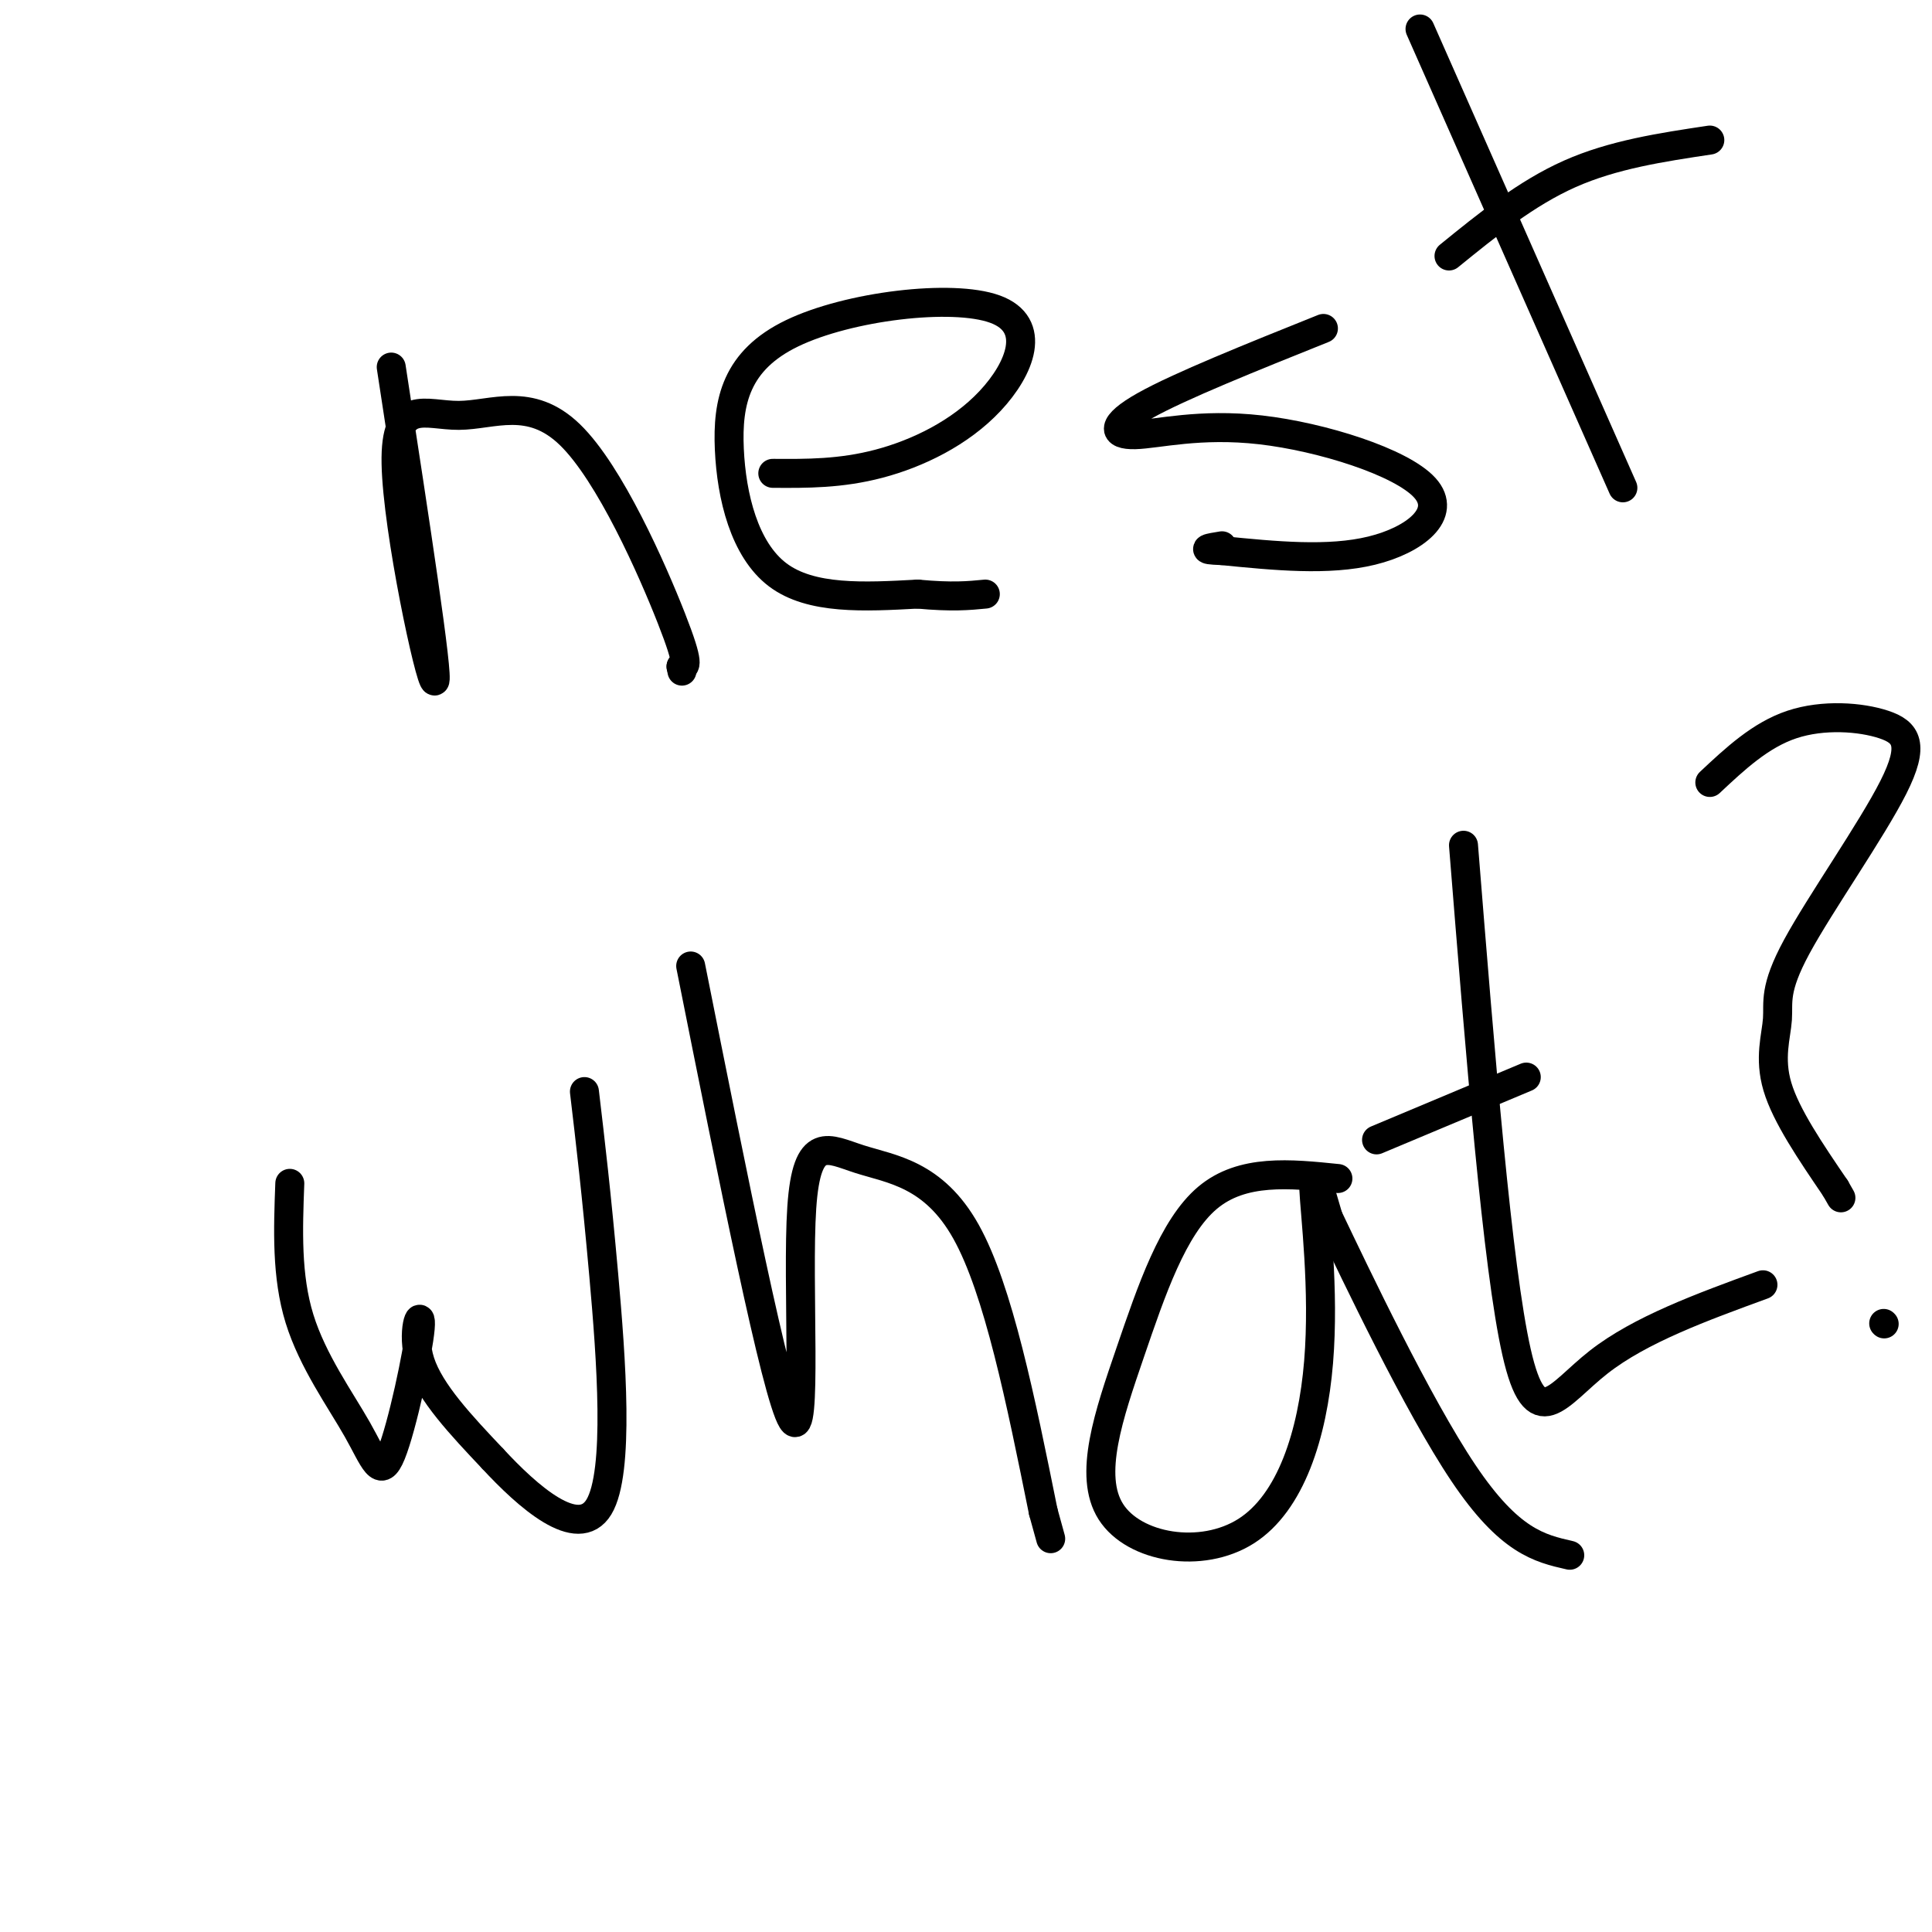
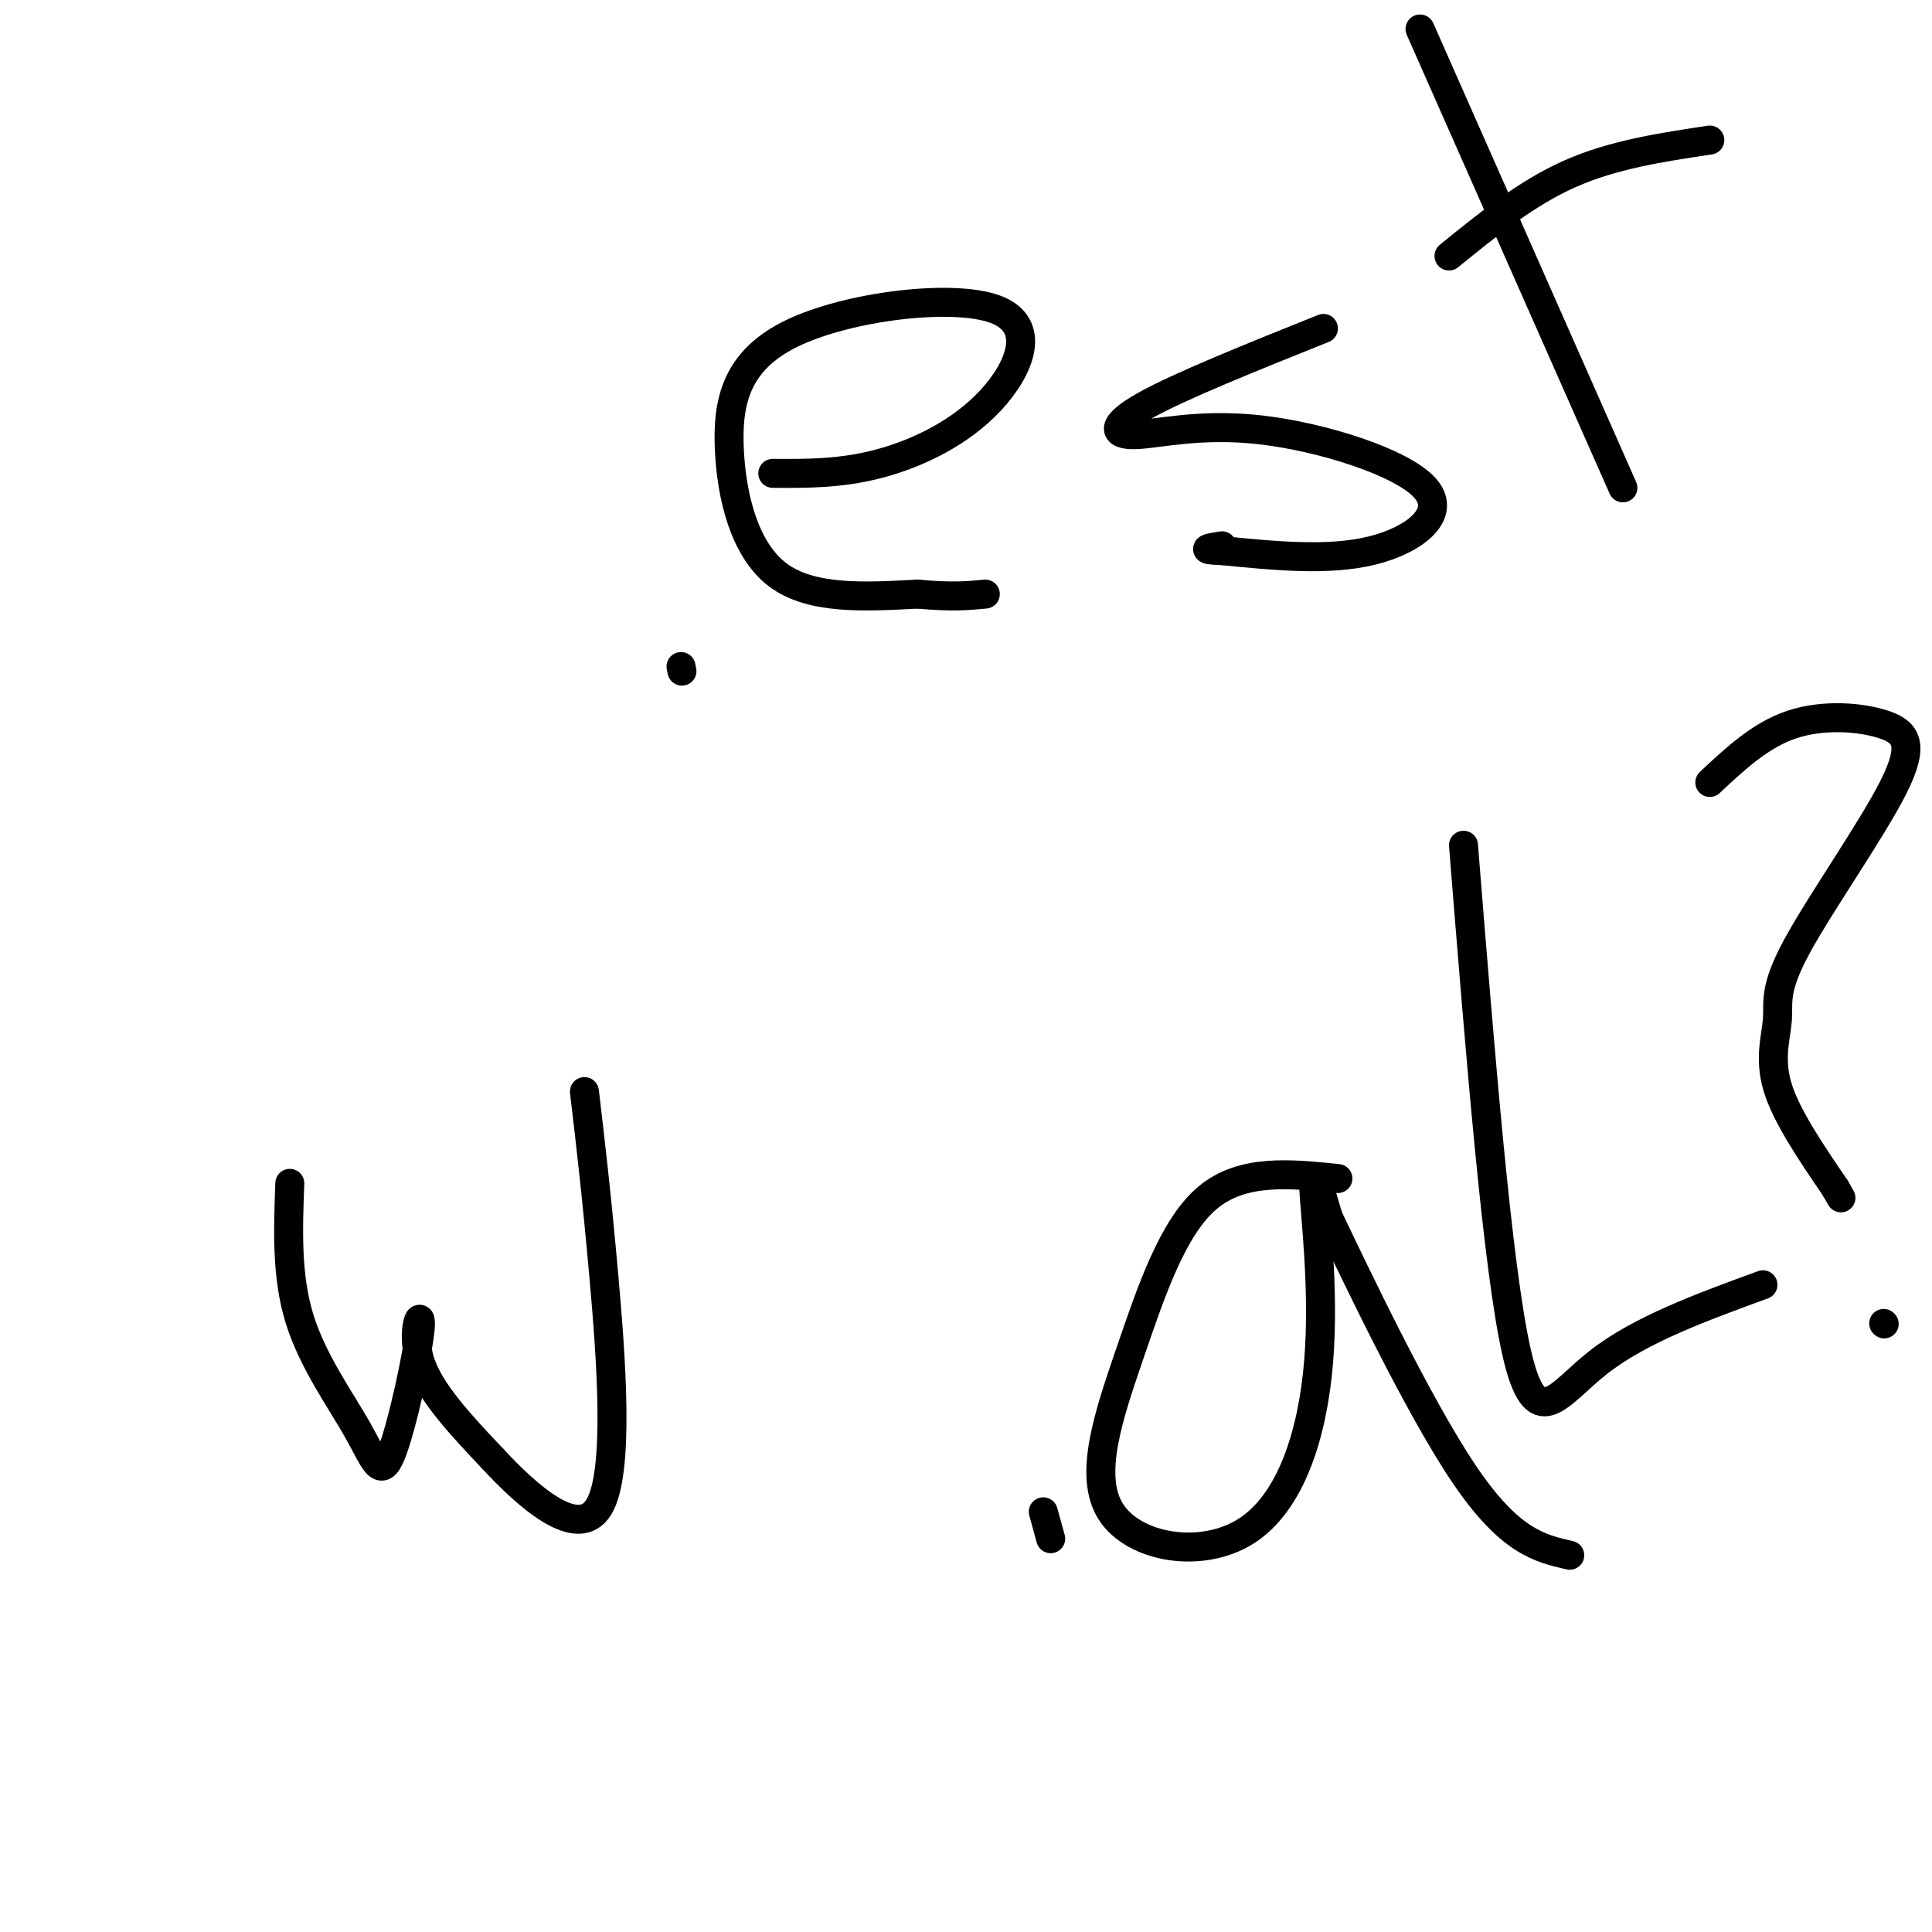
<svg xmlns="http://www.w3.org/2000/svg" viewBox="0 0 400 400" version="1.1">
  <g fill="none" stroke="#000000" stroke-width="6" stroke-linecap="round" stroke-linejoin="round">
-     <path d="M81,76c4.962,32.309 9.923,64.619 9,65c-0.923,0.381 -7.731,-31.166 -8,-45c-0.269,-13.834 6.000,-9.956 13,-10c7.000,-0.044 14.731,-4.012 23,4c8.269,8.012 17.077,28.003 21,38c3.923,9.997 2.962,9.998 2,10" />
    <path d="M141,138c0.333,1.667 0.167,0.833 0,0" />
    <path d="M160,98c7.035,0.048 14.069,0.095 22,-2c7.931,-2.095 16.757,-6.333 23,-13c6.243,-6.667 9.902,-15.764 1,-19c-8.902,-3.236 -30.366,-0.610 -42,5c-11.634,5.610 -13.440,14.203 -13,24c0.440,9.797 3.126,20.799 10,26c6.874,5.201 17.937,4.600 29,4" />
    <path d="M190,123c7.167,0.667 10.583,0.333 14,0" />
    <path d="M274,68c-14.909,5.983 -29.818,11.966 -37,16c-7.182,4.034 -6.637,6.120 -2,6c4.637,-0.120 13.367,-2.444 26,-1c12.633,1.444 29.171,6.658 34,12c4.829,5.342 -2.049,10.812 -11,13c-8.951,2.188 -19.976,1.094 -31,0" />
    <path d="M253,114c-5.167,-0.167 -2.583,-0.583 0,-1" />
    <path d="M294,6c0.000,0.000 42.000,95.000 42,95" />
    <path d="M300,53c8.000,-6.500 16.000,-13.000 25,-17c9.000,-4.000 19.000,-5.500 29,-7" />
    <path d="M60,245c-0.356,9.599 -0.713,19.197 2,28c2.713,8.803 8.495,16.809 12,23c3.505,6.191 4.733,10.567 7,5c2.267,-5.567 5.572,-21.076 6,-26c0.428,-4.924 -2.021,0.736 0,7c2.021,6.264 8.510,13.132 15,20" />
    <path d="M102,302c7.190,7.762 17.667,17.167 22,10c4.333,-7.167 2.524,-30.905 1,-48c-1.524,-17.095 -2.762,-27.548 -4,-38" />
-     <path d="M143,200c8.863,44.381 17.726,88.762 21,94c3.274,5.238 0.960,-28.668 2,-44c1.040,-15.332 5.434,-12.089 12,-10c6.566,2.089 15.305,3.026 22,15c6.695,11.974 11.348,34.987 16,58" />
    <path d="M216,313c2.667,9.667 1.333,4.833 0,0" />
    <path d="M277,244c-9.915,-1.019 -19.830,-2.039 -27,4c-7.170,6.039 -11.595,19.135 -16,32c-4.405,12.865 -8.791,25.497 -4,33c4.791,7.503 18.758,9.877 28,4c9.242,-5.877 13.757,-20.005 15,-35c1.243,-14.995 -0.788,-30.856 -1,-36c-0.212,-5.144 1.394,0.428 3,6" />
    <path d="M275,252c5.711,11.956 18.489,38.844 28,53c9.511,14.156 15.756,15.578 22,17" />
    <path d="M303,175c3.511,43.756 7.022,87.511 11,105c3.978,17.489 8.422,8.711 17,2c8.578,-6.711 21.289,-11.356 34,-16" />
-     <path d="M285,236c0.000,0.000 31.000,-13.000 31,-13" />
    <path d="M354,162c5.249,-4.919 10.499,-9.837 17,-12c6.501,-2.163 14.255,-1.570 19,0c4.745,1.570 6.481,4.117 2,13c-4.481,8.883 -15.181,24.103 -20,33c-4.819,8.897 -3.759,11.472 -4,15c-0.241,3.528 -1.783,8.008 0,14c1.783,5.992 6.892,13.496 12,21" />
    <path d="M380,246c2.000,3.500 1.000,1.750 0,0" />
    <path d="M390,274c0.000,0.000 0.100,0.100 0.1,0.1" />
  </g>
</svg>